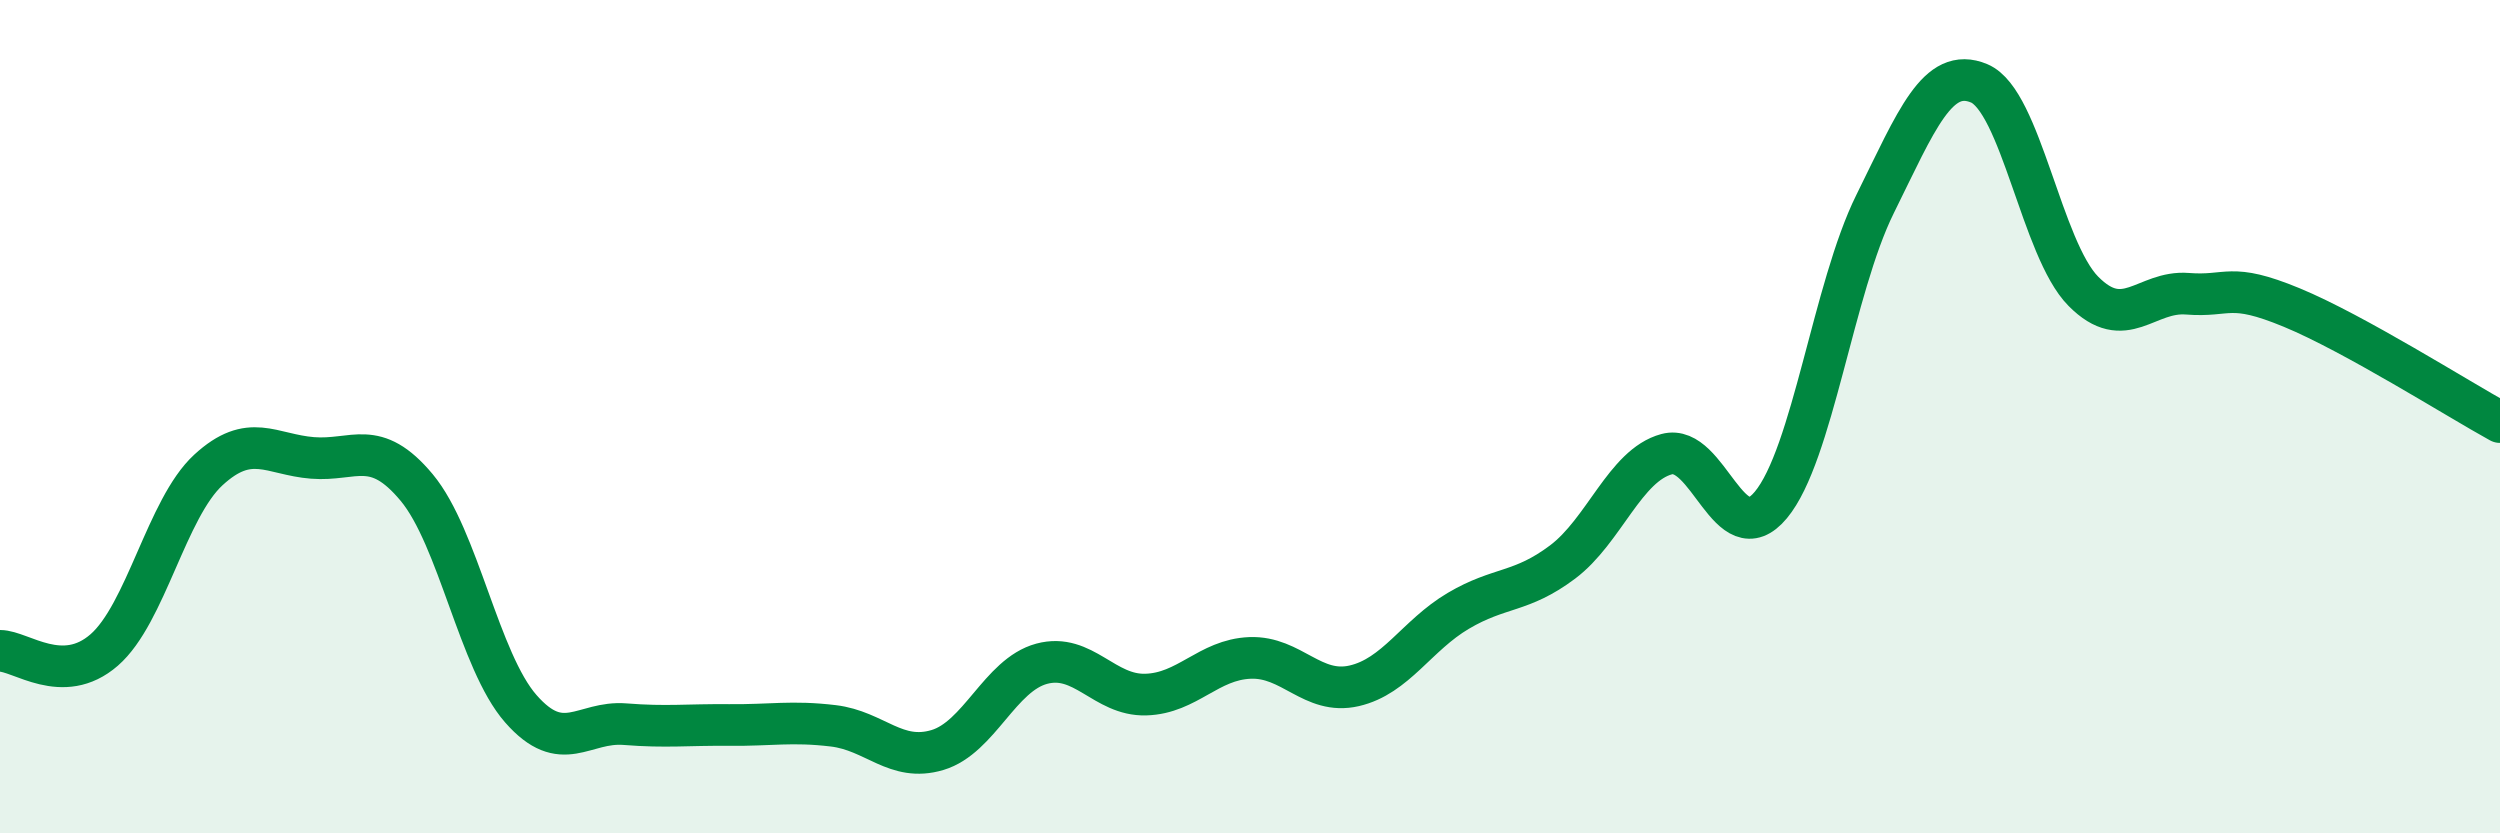
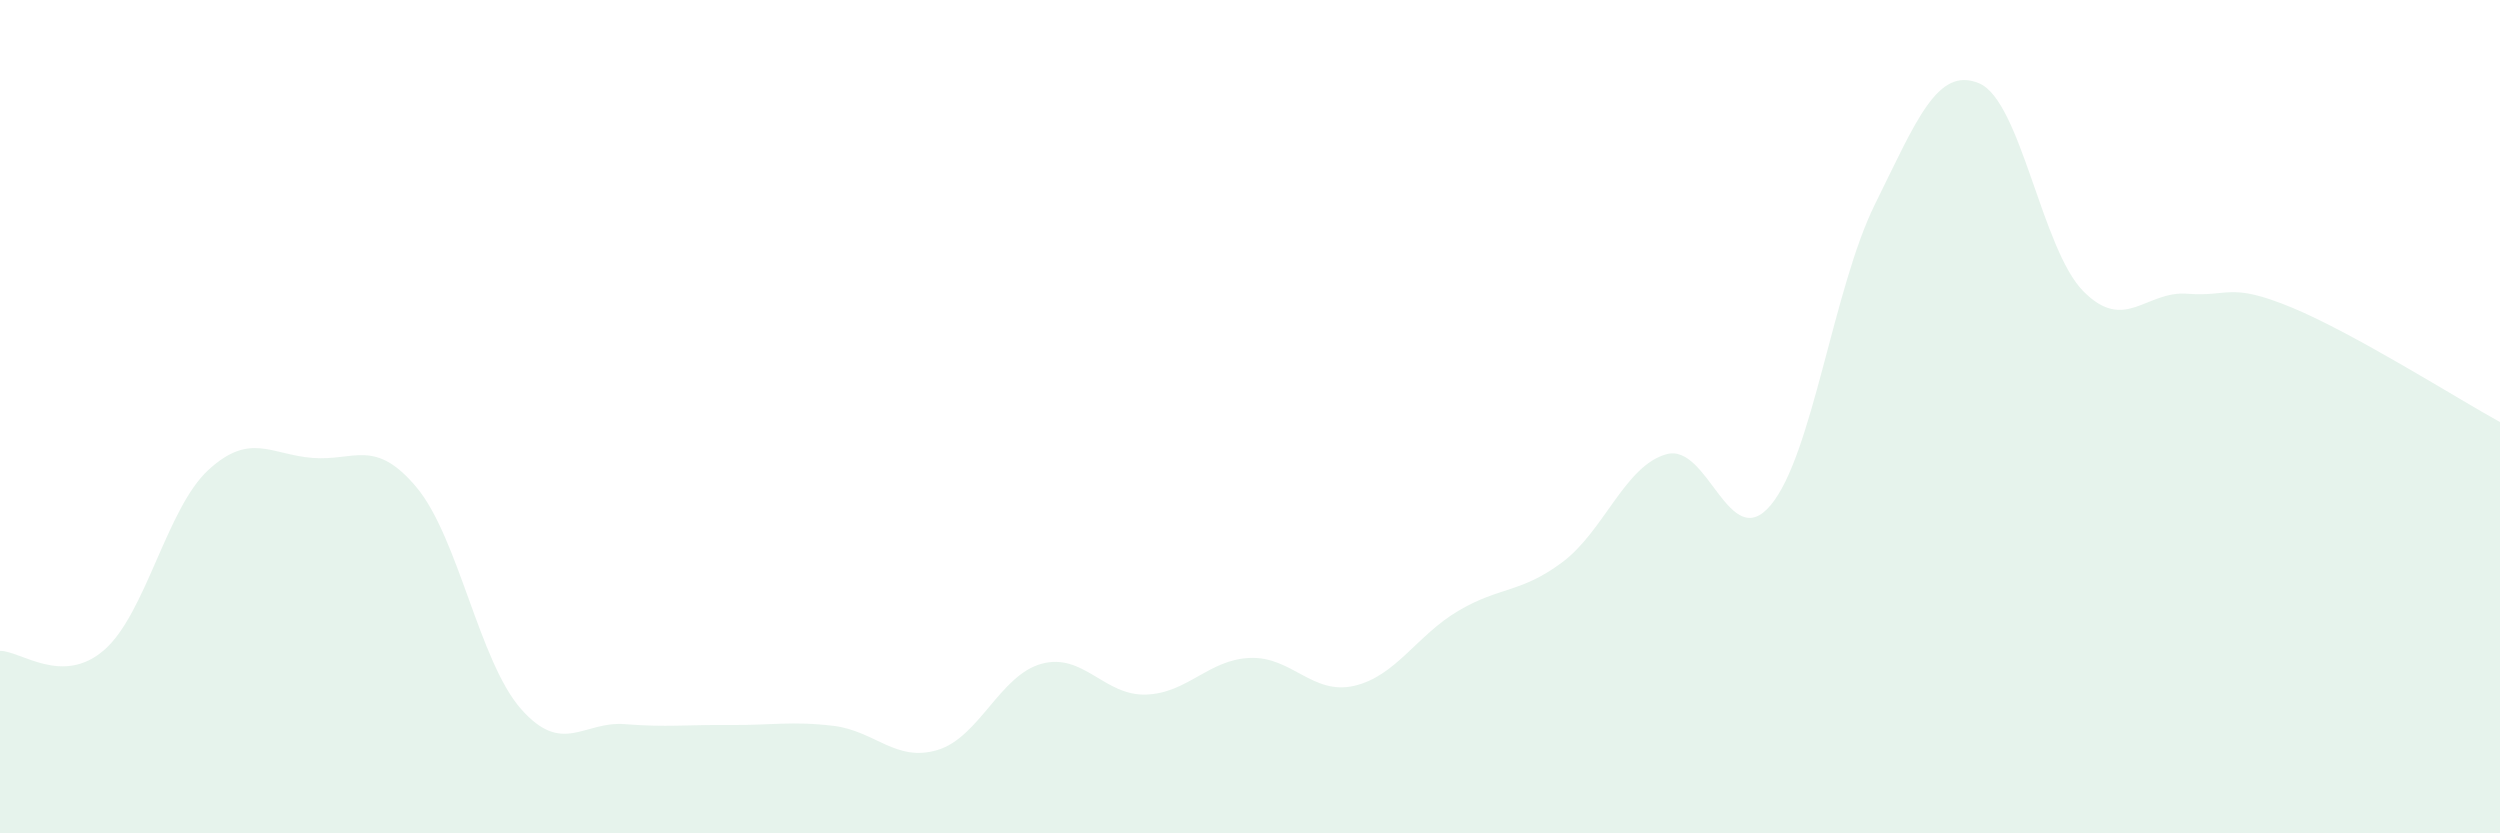
<svg xmlns="http://www.w3.org/2000/svg" width="60" height="20" viewBox="0 0 60 20">
  <path d="M 0,15.62 C 0.5,15.62 1.5,16.47 2.5,15.6 C 3.5,14.73 4,12.2 5,11.28 C 6,10.36 6.5,10.91 7.5,10.99 C 8.5,11.07 9,10.5 10,11.7 C 11,12.9 11.5,15.87 12.5,17.01 C 13.5,18.15 14,17.3 15,17.38 C 16,17.46 16.5,17.39 17.5,17.4 C 18.5,17.41 19,17.3 20,17.42 C 21,17.54 21.5,18.3 22.5,18 C 23.5,17.7 24,16.2 25,15.93 C 26,15.66 26.5,16.7 27.5,16.67 C 28.5,16.64 29,15.83 30,15.79 C 31,15.75 31.5,16.69 32.5,16.46 C 33.5,16.23 34,15.25 35,14.66 C 36,14.07 36.5,14.24 37.5,13.49 C 38.5,12.74 39,11.17 40,10.9 C 41,10.63 41.5,13.32 42.5,12.12 C 43.5,10.92 44,6.92 45,4.9 C 46,2.88 46.5,1.58 47.5,2 C 48.5,2.42 49,5.98 50,6.99 C 51,8 51.5,6.97 52.5,7.05 C 53.5,7.13 53.5,6.76 55,7.38 C 56.5,8 59,9.58 60,10.13L60 20L0 20Z" fill="#008740" opacity="0.1" stroke-linecap="round" stroke-linejoin="round" />
-   <path d="M 0,15.62 C 0.5,15.62 1.5,16.47 2.5,15.6 C 3.5,14.73 4,12.2 5,11.28 C 6,10.36 6.5,10.91 7.5,10.99 C 8.5,11.07 9,10.5 10,11.7 C 11,12.9 11.5,15.87 12.5,17.01 C 13.5,18.15 14,17.3 15,17.38 C 16,17.46 16.5,17.39 17.5,17.4 C 18.5,17.41 19,17.3 20,17.42 C 21,17.54 21.5,18.3 22.5,18 C 23.5,17.7 24,16.2 25,15.93 C 26,15.66 26.5,16.7 27.5,16.67 C 28.5,16.64 29,15.83 30,15.79 C 31,15.75 31.5,16.69 32.5,16.46 C 33.5,16.23 34,15.25 35,14.66 C 36,14.07 36.5,14.24 37.5,13.49 C 38.5,12.74 39,11.17 40,10.9 C 41,10.63 41.5,13.32 42.5,12.12 C 43.5,10.92 44,6.92 45,4.9 C 46,2.88 46.5,1.58 47.5,2 C 48.5,2.42 49,5.98 50,6.99 C 51,8 51.5,6.97 52.5,7.05 C 53.5,7.13 53.5,6.76 55,7.38 C 56.5,8 59,9.58 60,10.13" stroke="#008740" stroke-width="1" fill="none" stroke-linecap="round" stroke-linejoin="round" />
</svg>